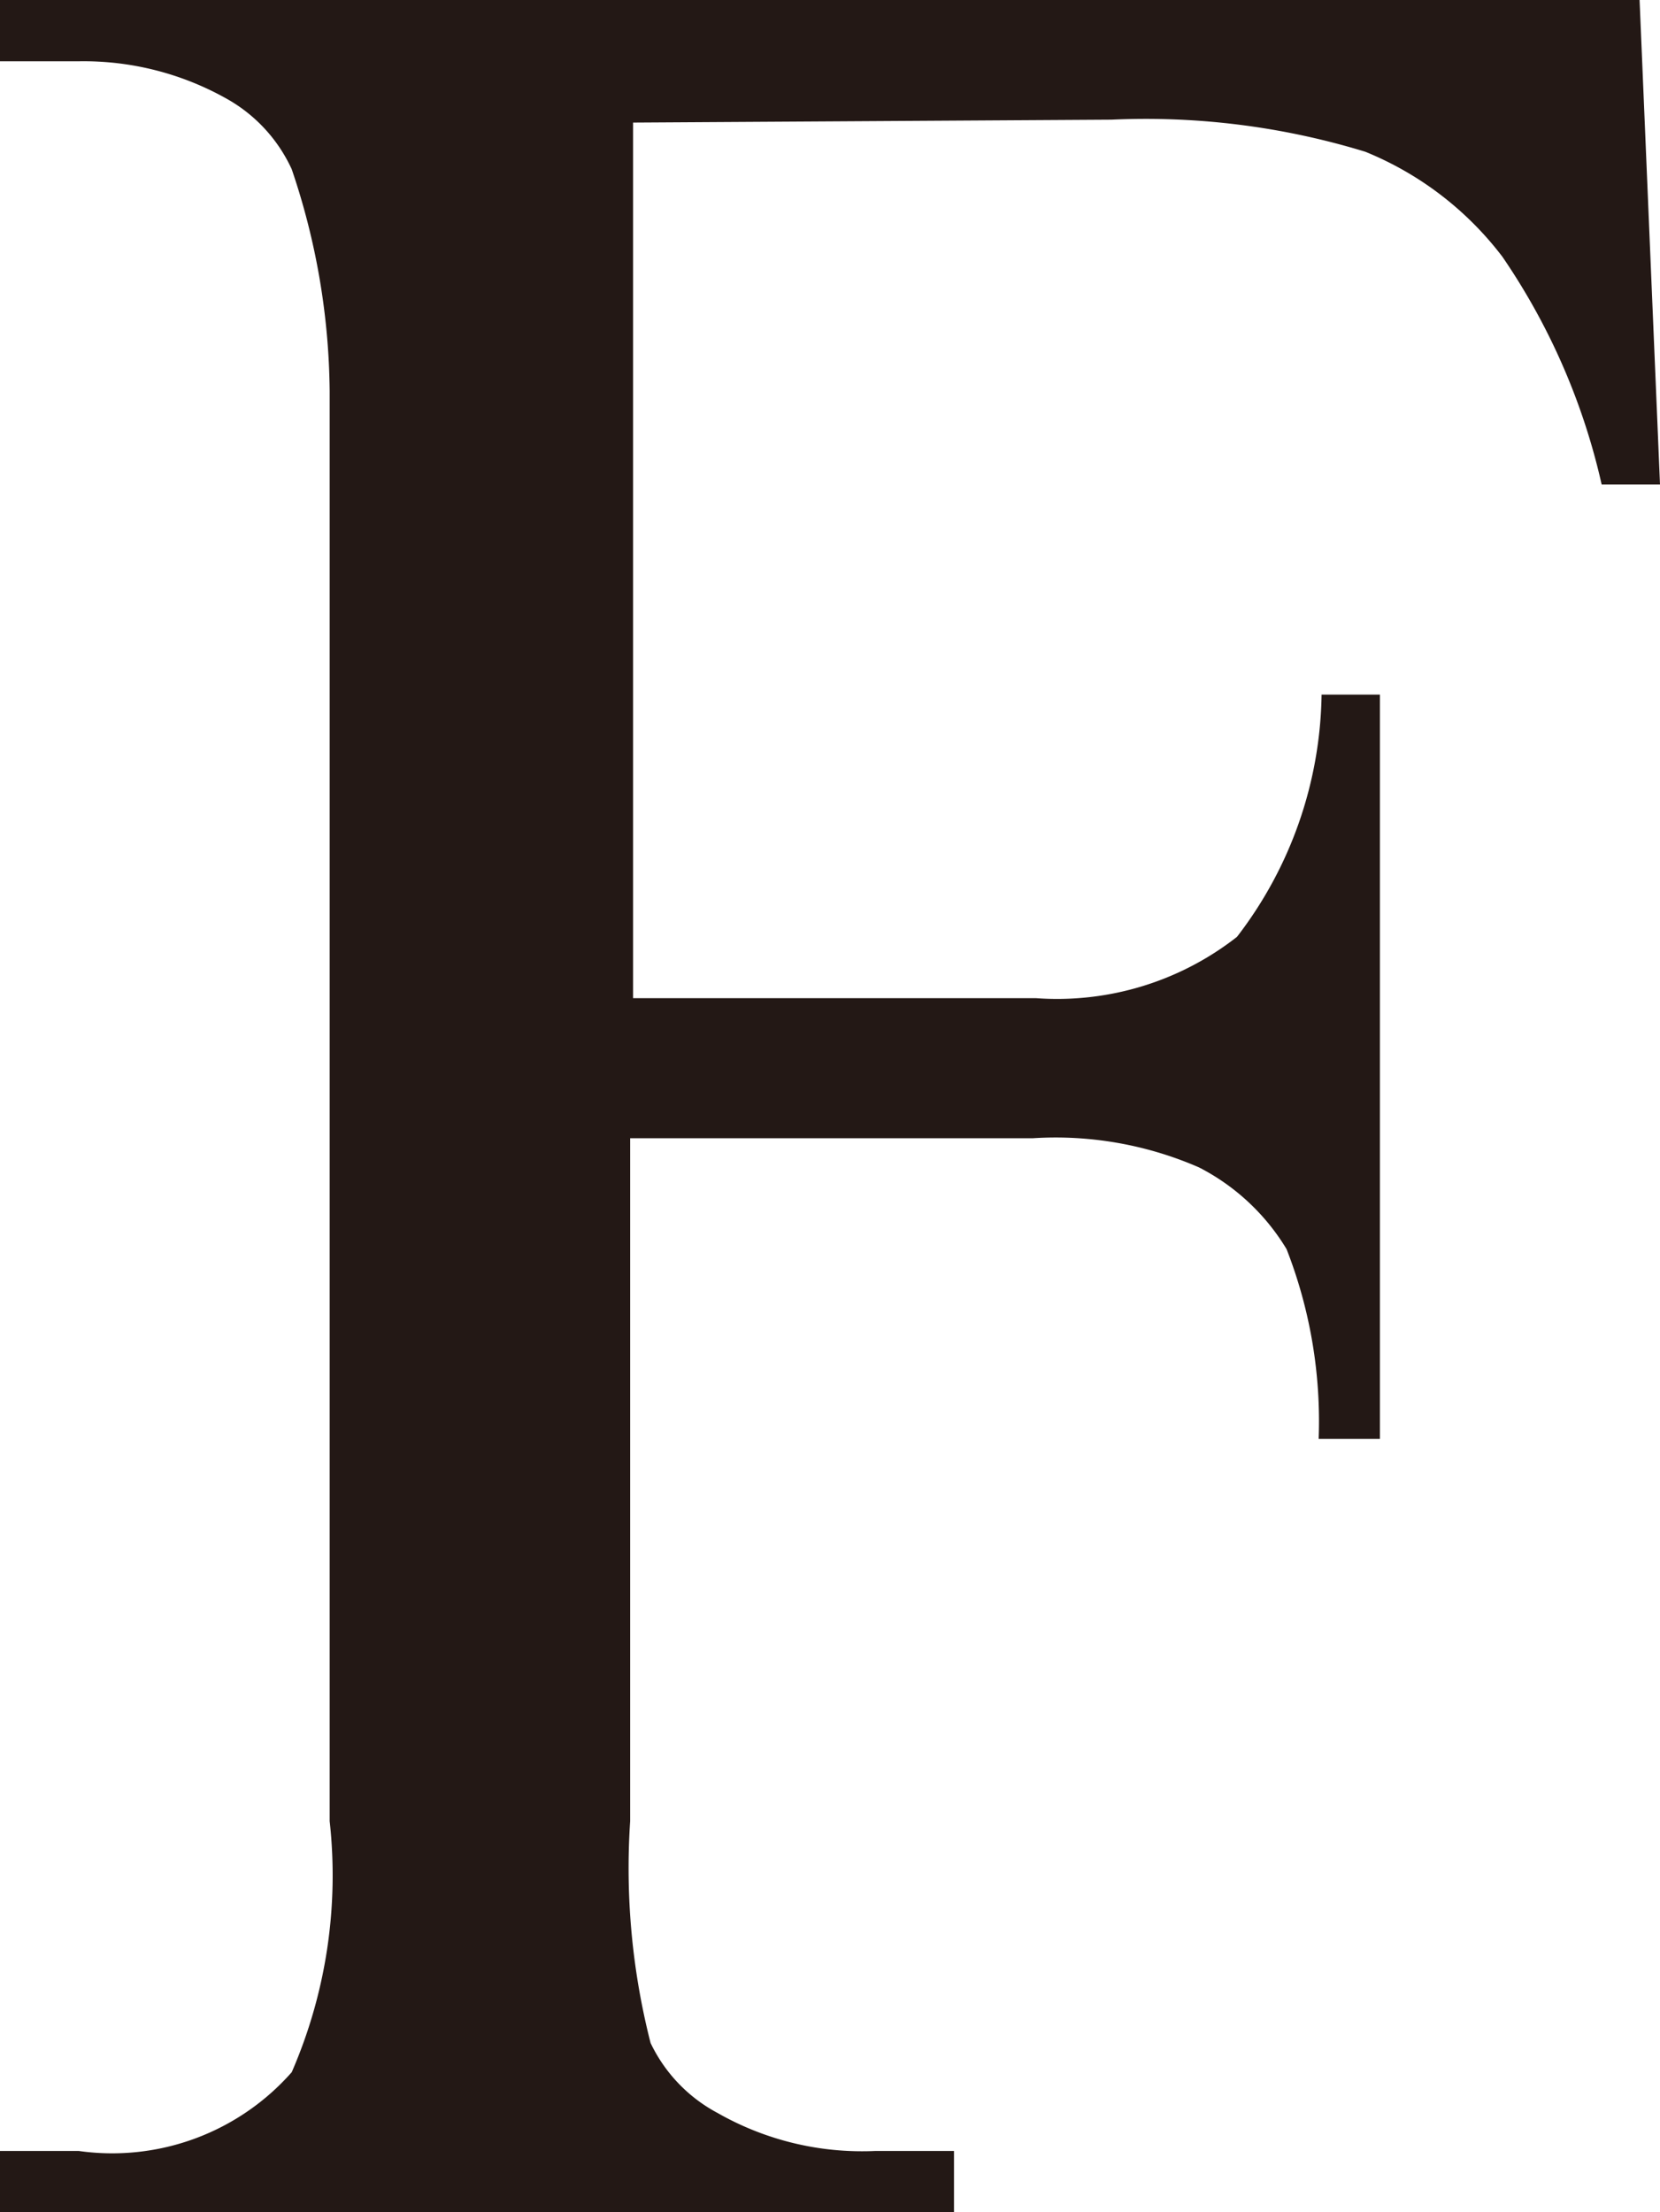
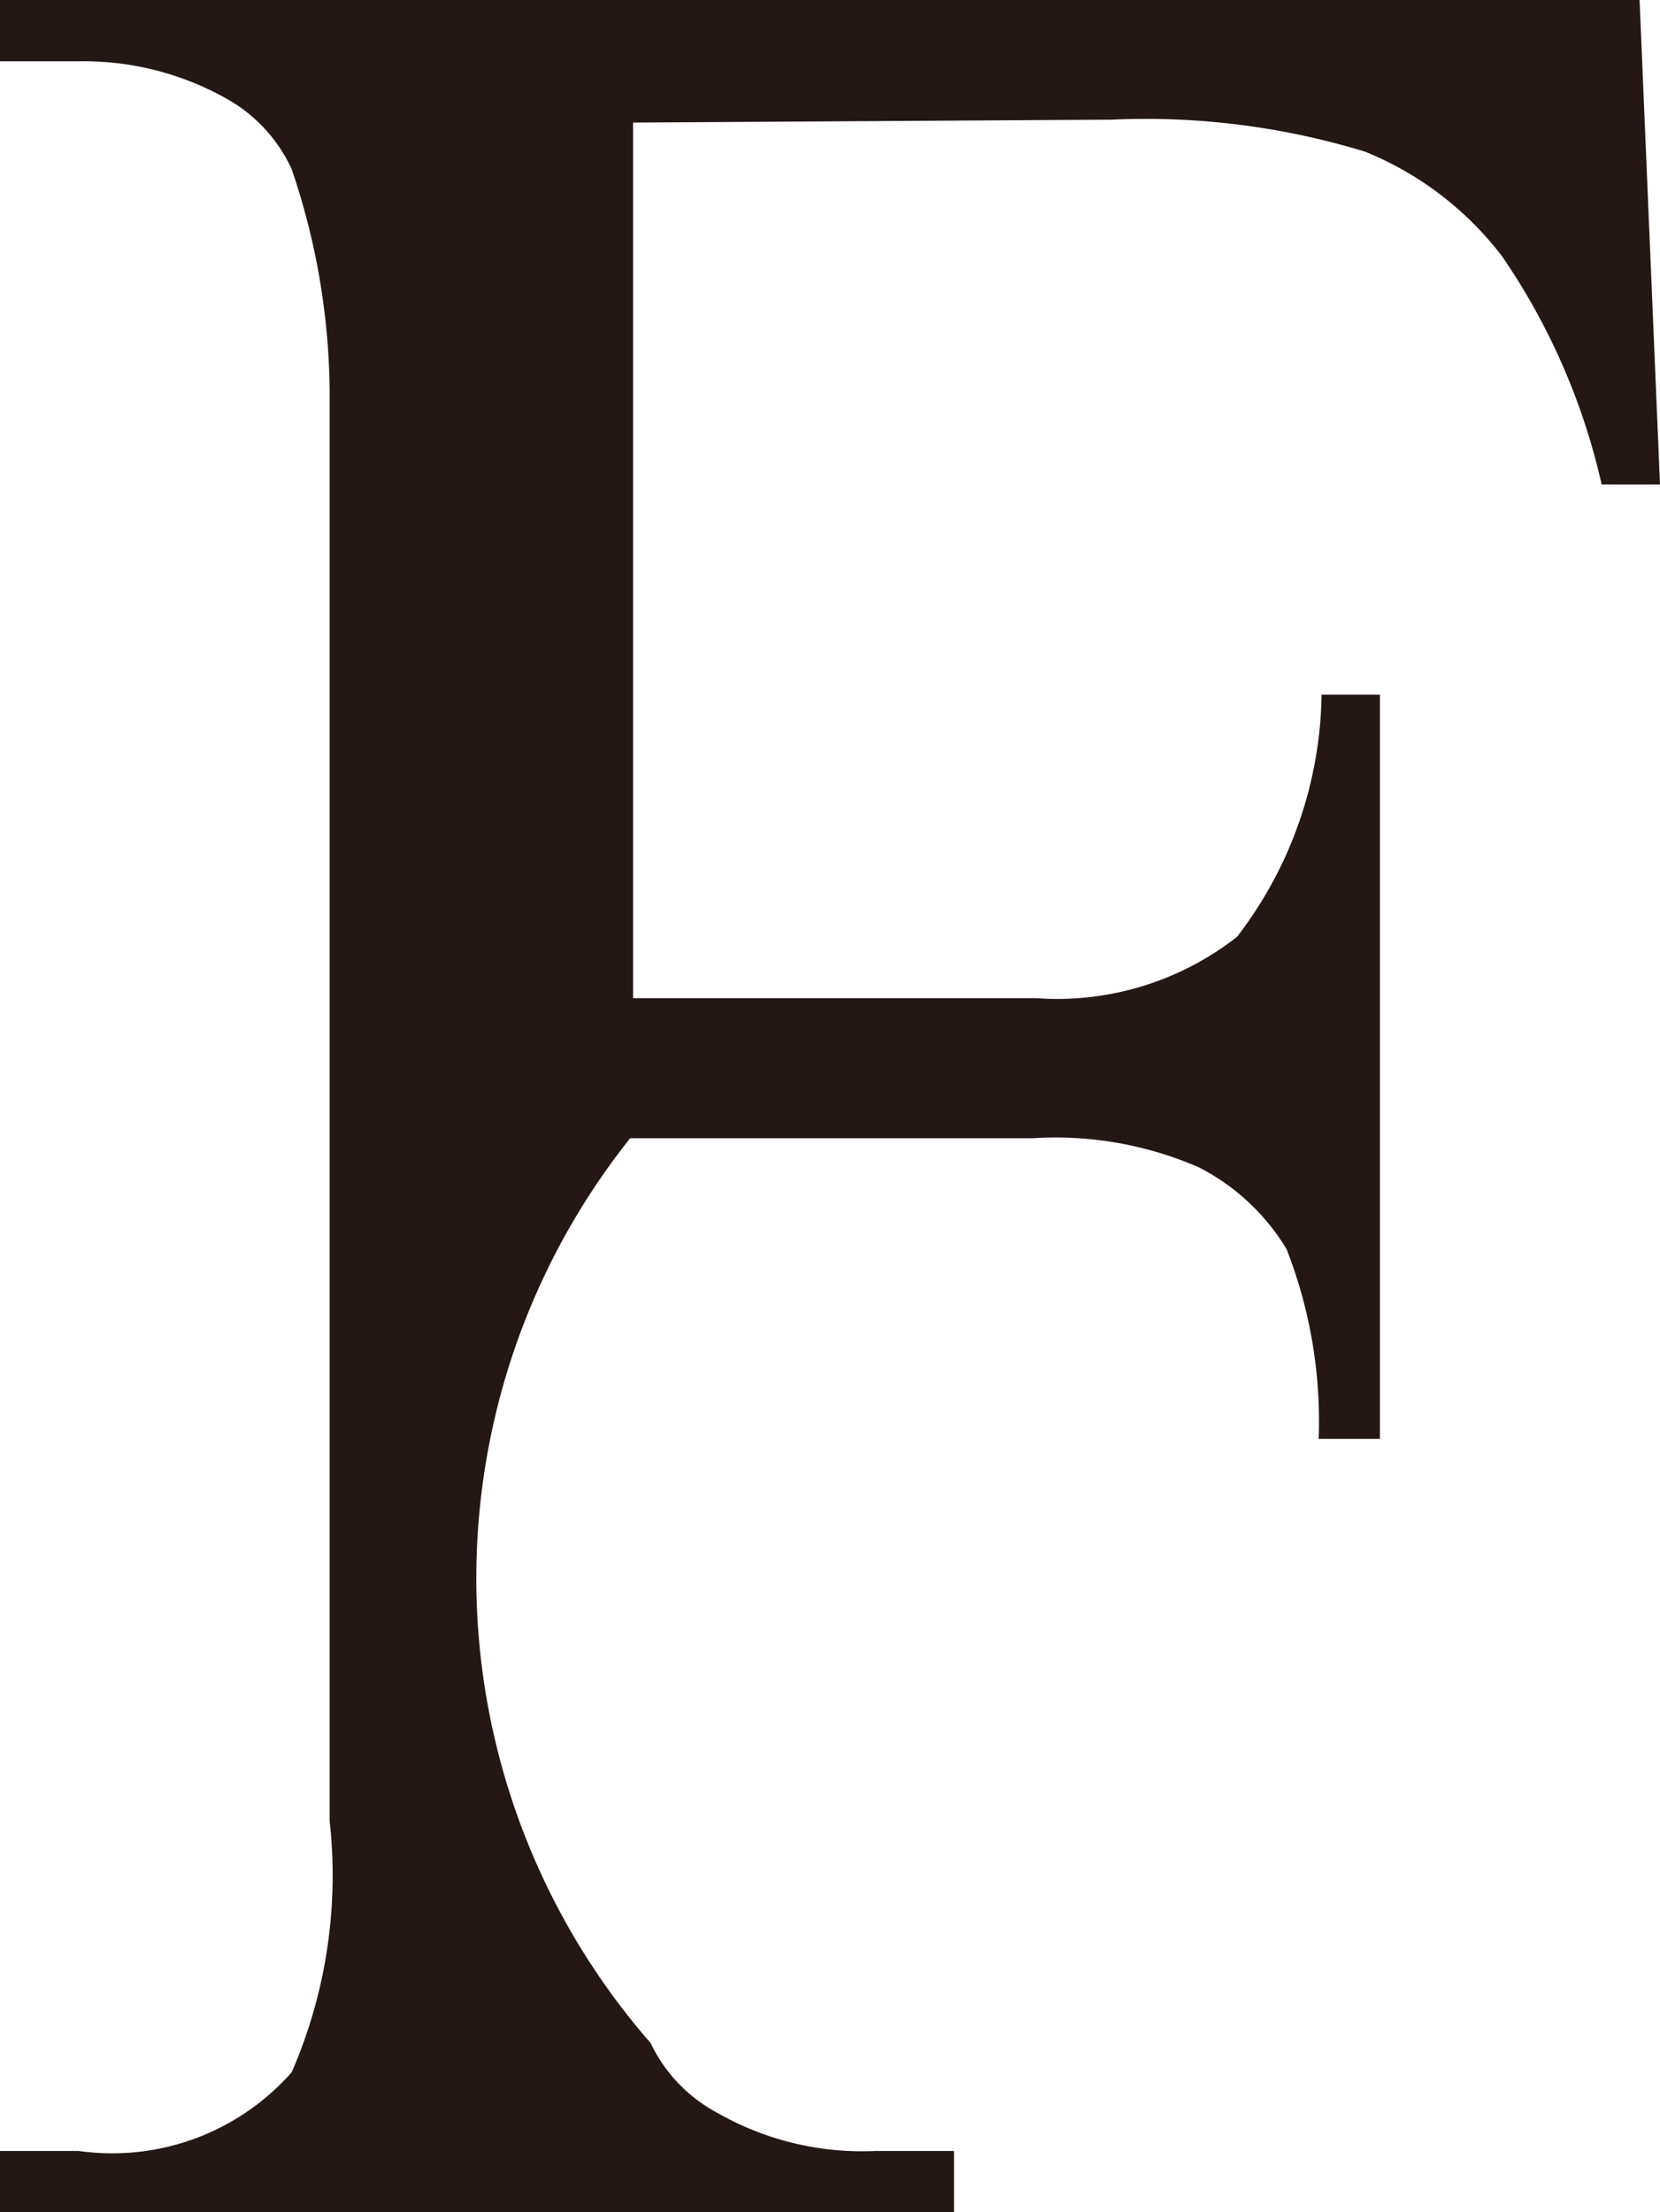
<svg xmlns="http://www.w3.org/2000/svg" viewBox="0 0 5.69 7.58">
  <defs>
    <style>.cls-1{fill:#231815;}</style>
  </defs>
  <title>20200124-052-008-fig-01-2</title>
  <g id="レイヤー_2" data-name="レイヤー 2">
    <g id="レイヤー_1-2" data-name="レイヤー 1">
-       <path class="cls-1" d="M2.17.42v3H3.55a1,1,0,0,0,.69-.21,1.39,1.39,0,0,0,.29-.83h.2V4.93H4.52a1.62,1.62,0,0,0-.11-.65A.75.75,0,0,0,4.11,4a1.23,1.23,0,0,0-.57-.1H2.16V6.24A2.42,2.42,0,0,0,2.23,7a.53.53,0,0,0,.23.24A1,1,0,0,0,3,7.37h.27v.21H0V7.37H.27A.82.82,0,0,0,1,7.1a1.69,1.69,0,0,0,.13-.86V1.34A2.42,2.42,0,0,0,1,.58.53.53,0,0,0,.78.34,1,1,0,0,0,.27.21H0V0H5.62l.07,1.66h-.2A2.26,2.26,0,0,0,5.15.88,1.12,1.12,0,0,0,4.68.52,2.57,2.57,0,0,0,3.81.41Z" />
+       <path class="cls-1" d="M2.17.42v3H3.55a1,1,0,0,0,.69-.21,1.39,1.39,0,0,0,.29-.83h.2V4.93H4.52a1.62,1.62,0,0,0-.11-.65A.75.75,0,0,0,4.11,4a1.23,1.23,0,0,0-.57-.1H2.16A2.42,2.42,0,0,0,2.23,7a.53.53,0,0,0,.23.24A1,1,0,0,0,3,7.37h.27v.21H0V7.37H.27A.82.82,0,0,0,1,7.1a1.69,1.69,0,0,0,.13-.86V1.34A2.42,2.42,0,0,0,1,.58.53.53,0,0,0,.78.34,1,1,0,0,0,.27.21H0V0H5.62l.07,1.66h-.2A2.26,2.26,0,0,0,5.15.88,1.12,1.12,0,0,0,4.68.52,2.57,2.57,0,0,0,3.81.41Z" />
    </g>
  </g>
</svg>